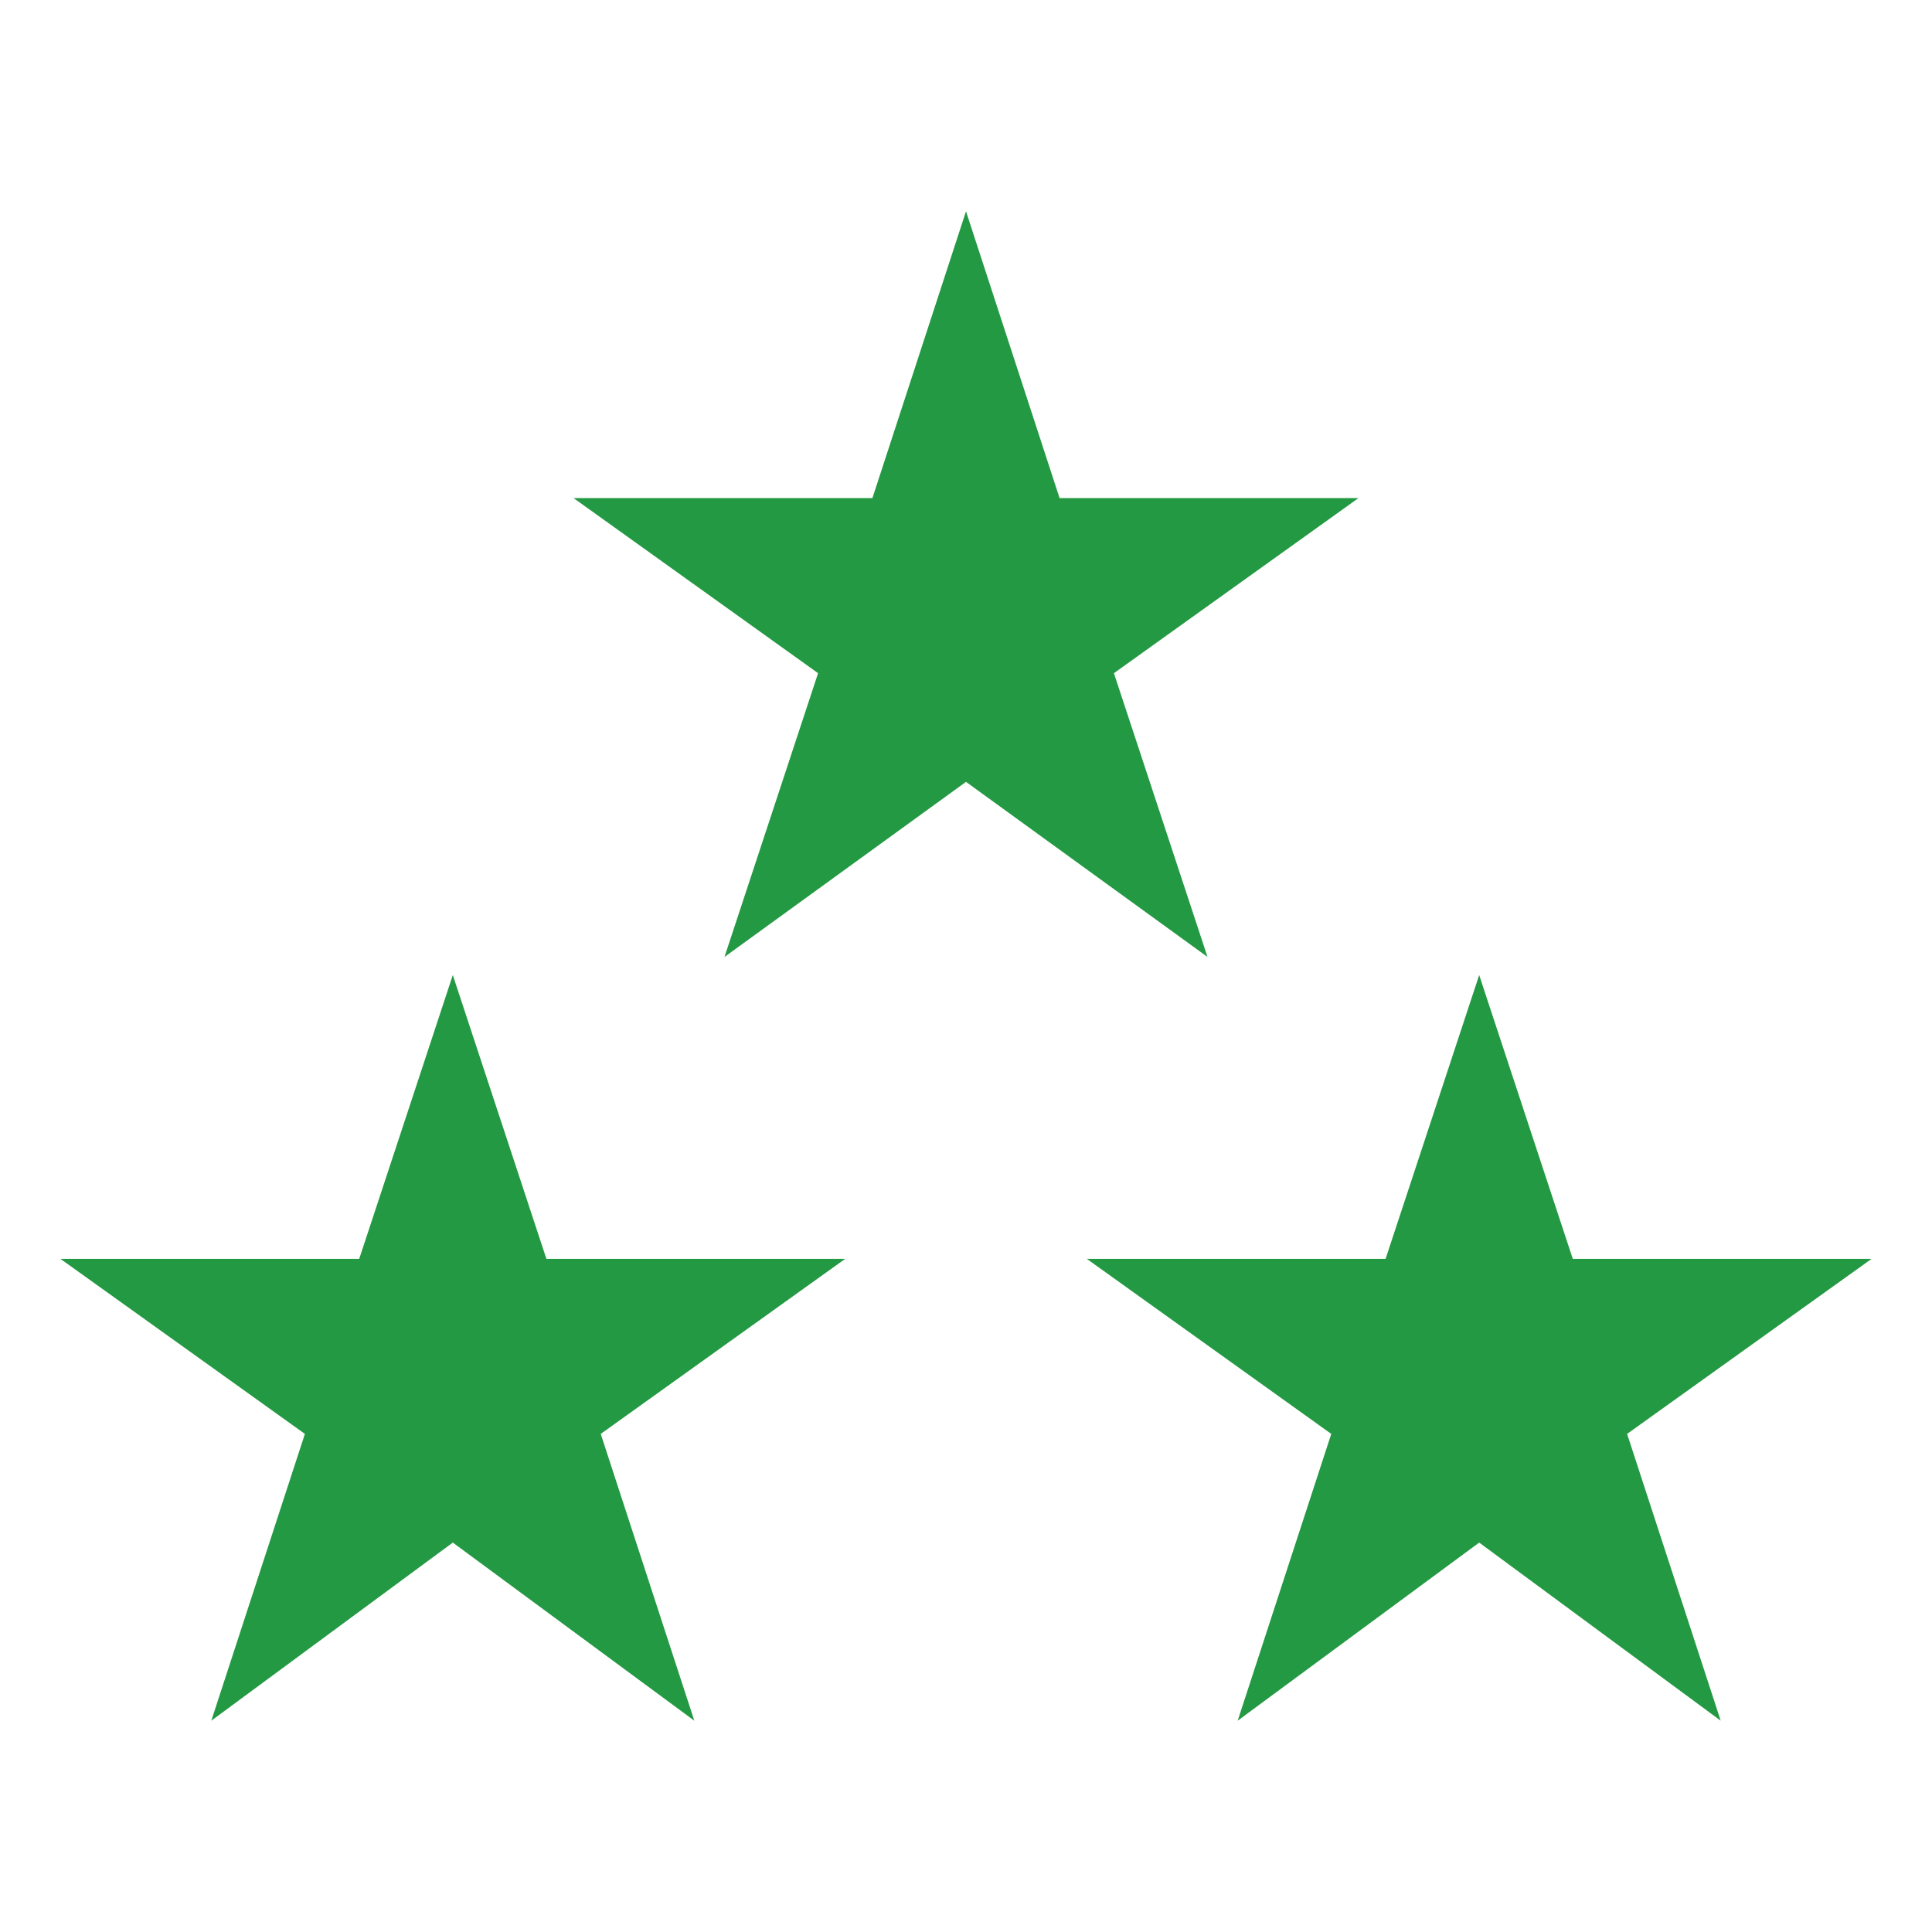
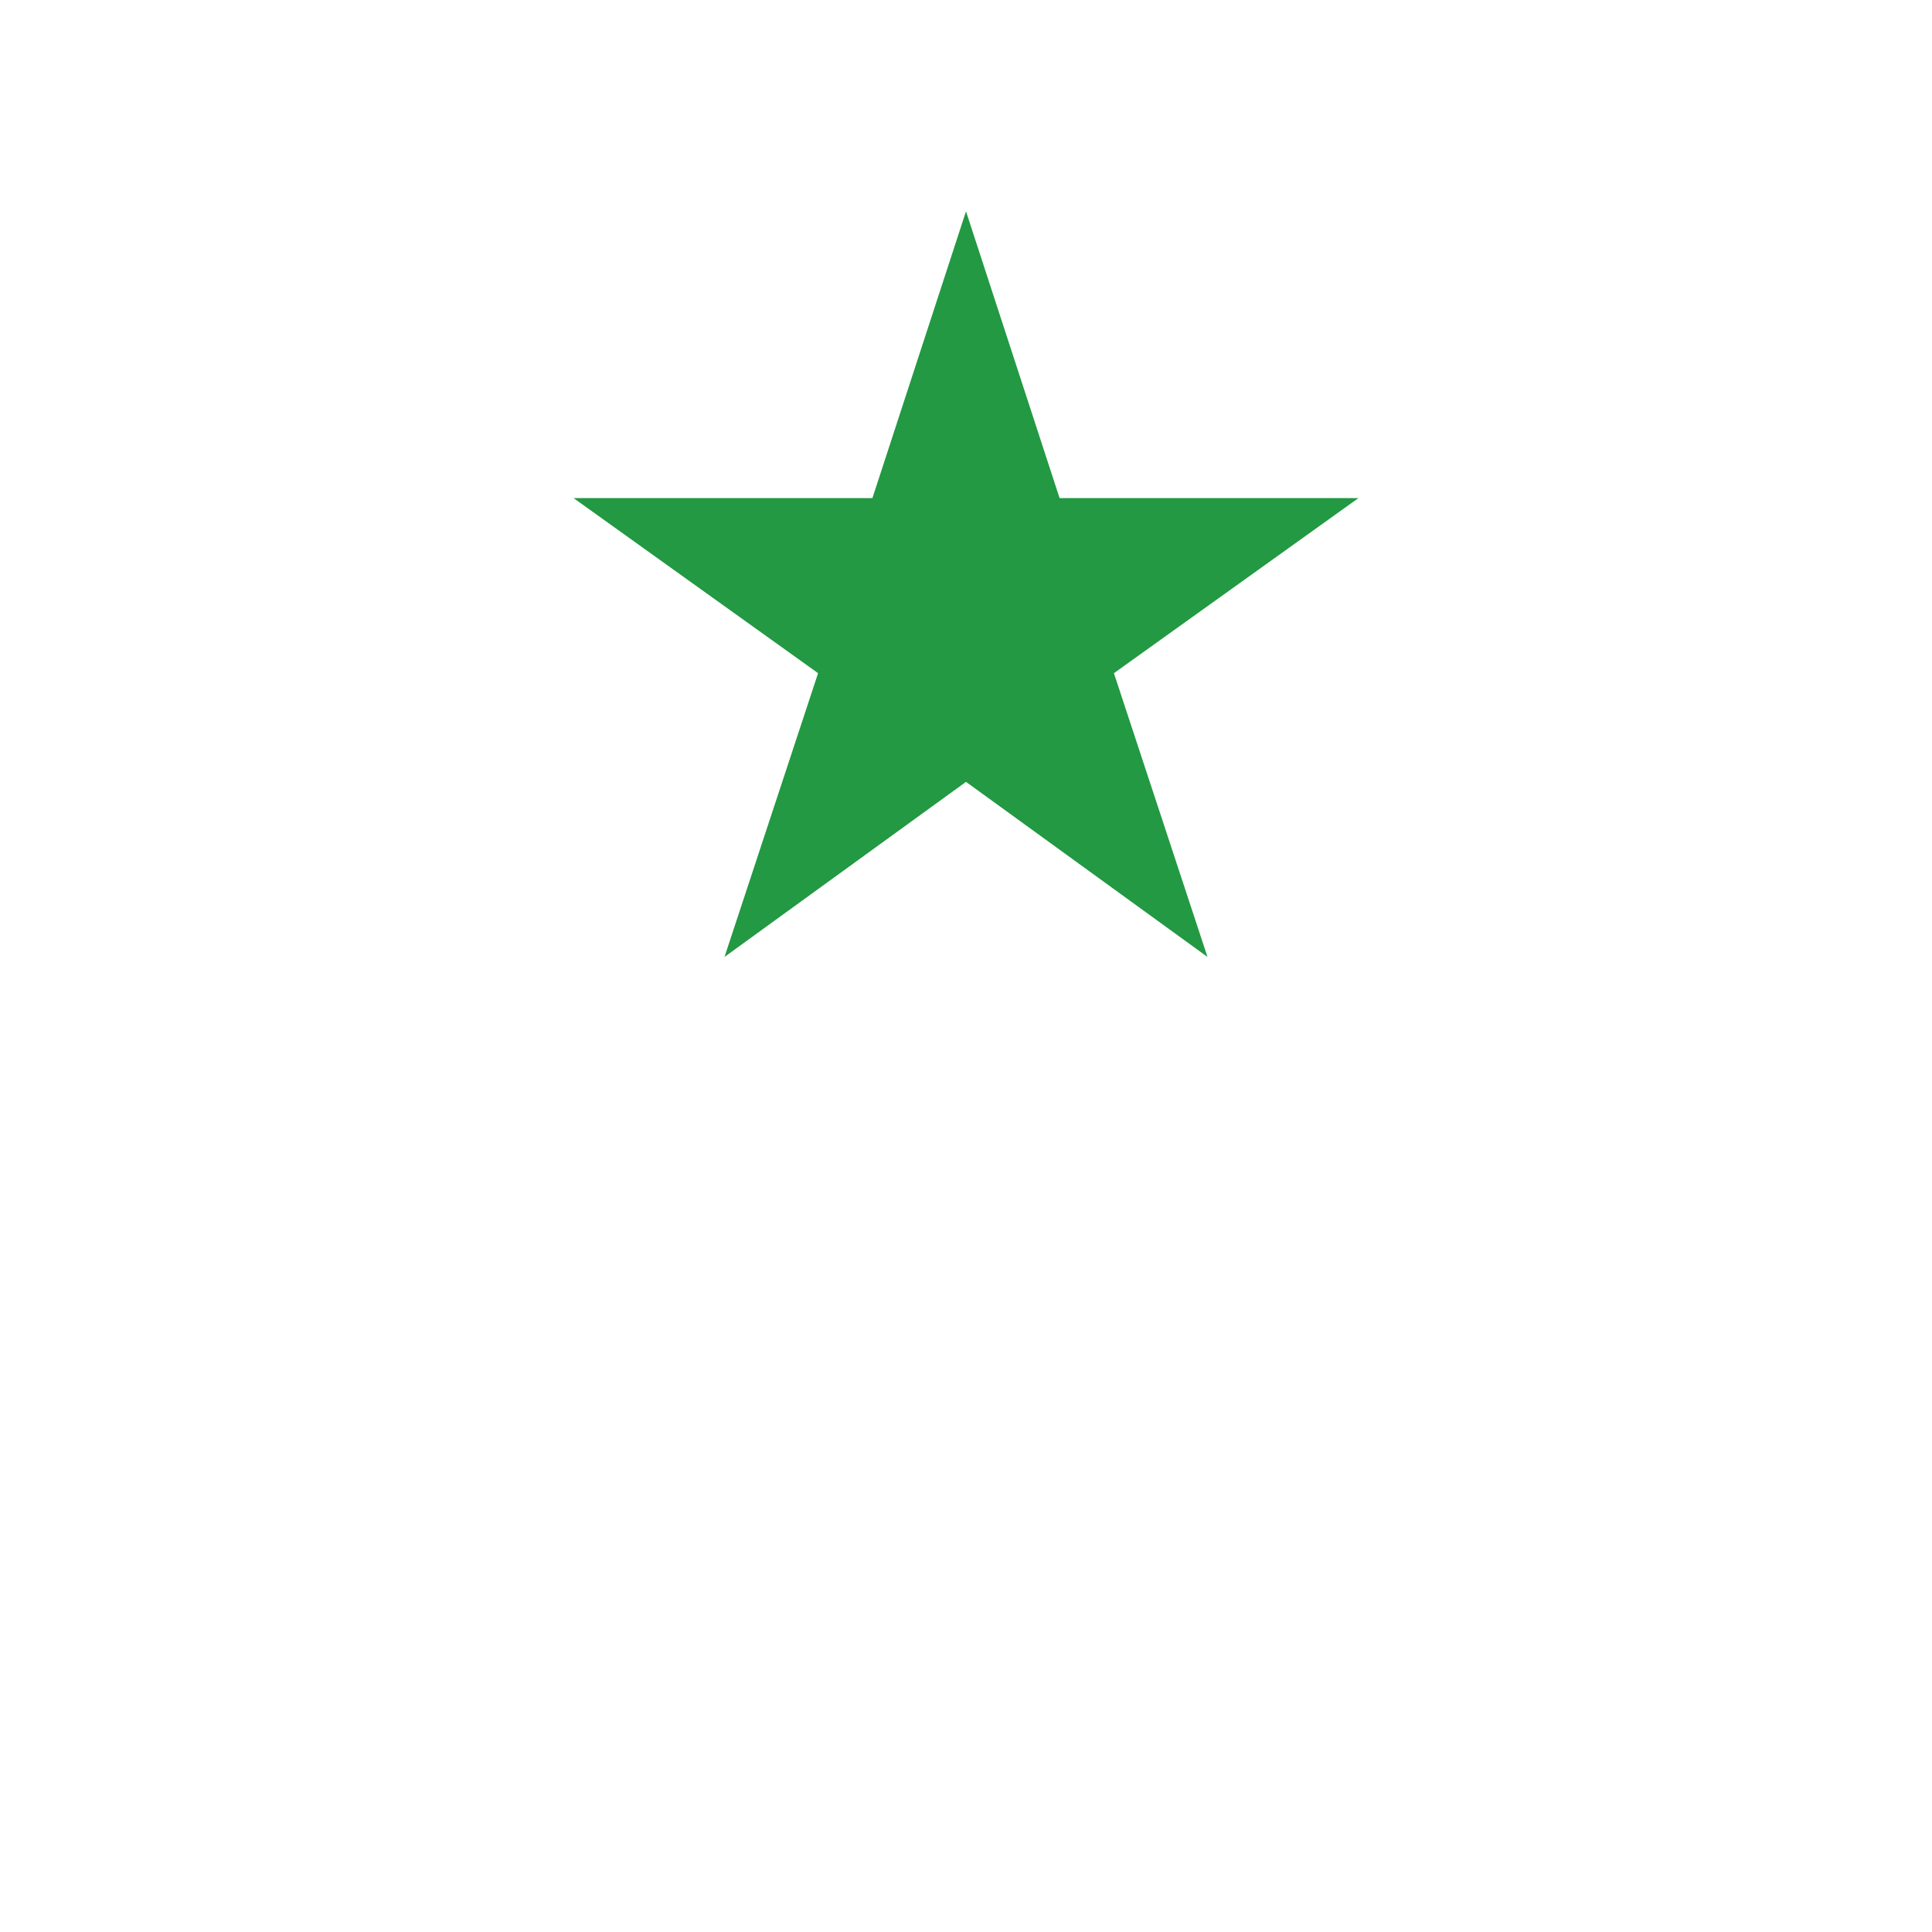
<svg xmlns="http://www.w3.org/2000/svg" viewBox="0 0 64 64" aria-labelledby="title" aria-describedby="desc" role="img">
  <title>Stars</title>
  <desc>A solid styled icon from Orion Icon Library.</desc>
-   <path data-name="layer2" fill="#229942" d="M15 51.1L7 57l3.1-9.5L2 41.7h9.9l3.1-9.4 3.1 9.4H28l-8.1 5.8L23 57l-8-5.9zm34 0L41 57l3.1-9.5-8.1-5.8h9.9l3.1-9.4 3.1 9.4H62l-8.1 5.8L57 57l-8-5.9z" />
-   <path data-name="layer1" fill="#229942" d="M32 25.9l-8 5.8 3.1-9.4-8.1-5.8h9.9L32 7l3.1 9.5H45l-8.1 5.8 3.1 9.4-8-5.8z" />
+   <path data-name="layer1" fill="#229942" d="M32 25.9l-8 5.8 3.1-9.4-8.1-5.8h9.9L32 7l3.1 9.5H45l-8.1 5.8 3.1 9.4-8-5.8" />
</svg>